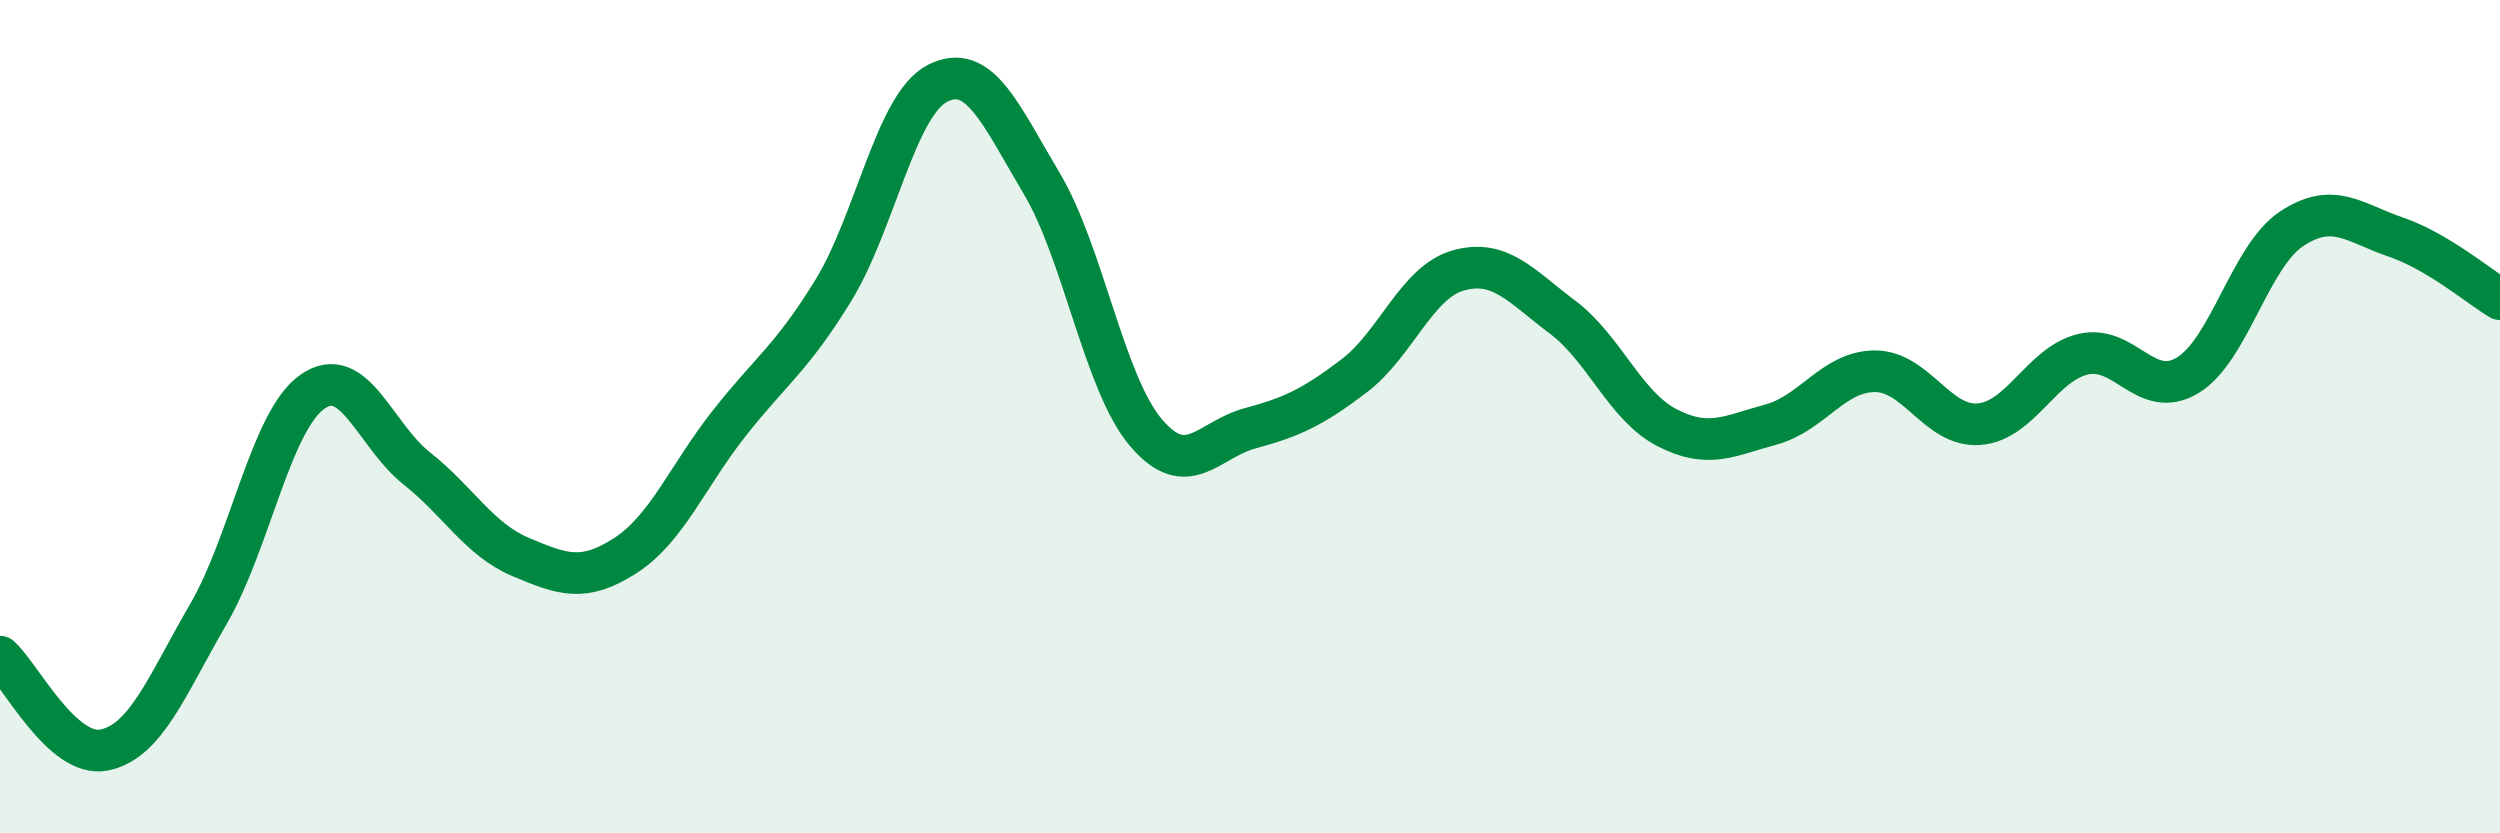
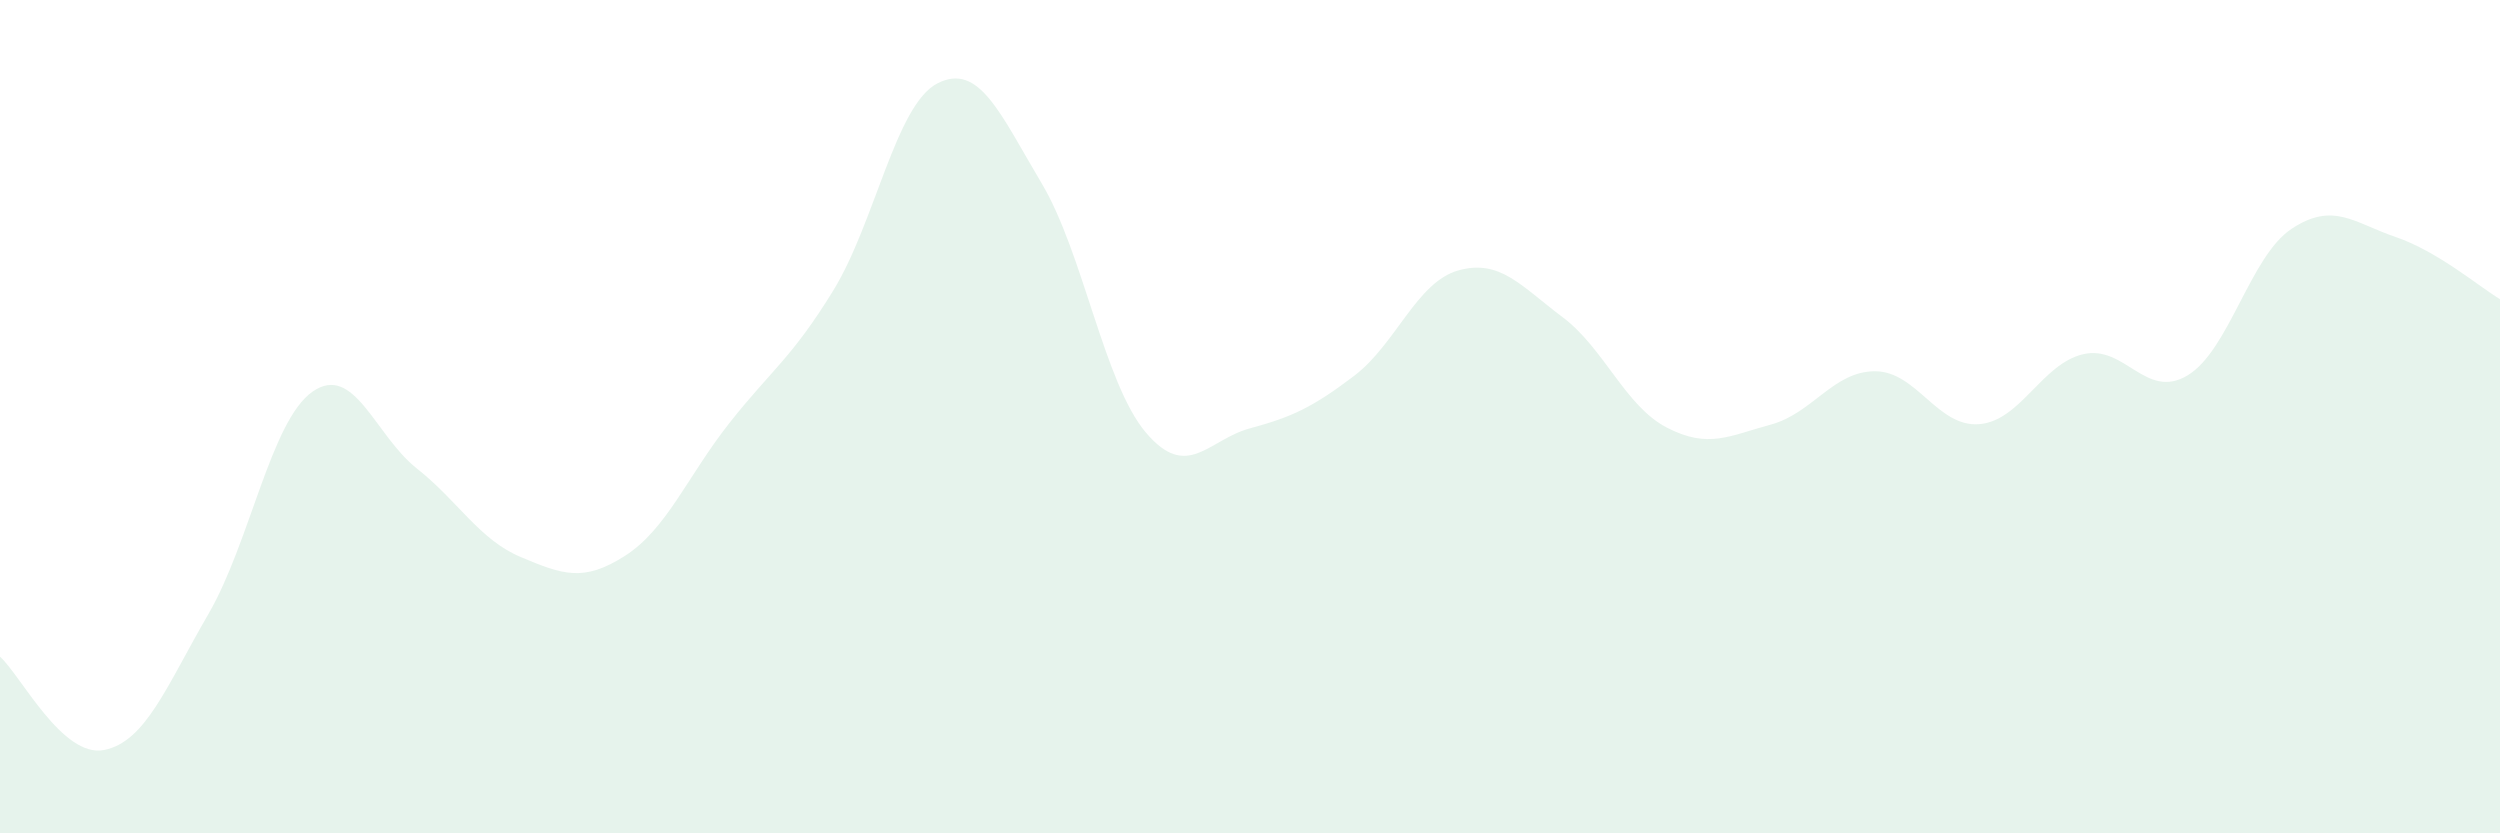
<svg xmlns="http://www.w3.org/2000/svg" width="60" height="20" viewBox="0 0 60 20">
  <path d="M 0,15.76 C 0.5,16.21 1.5,18.2 2.5,18 C 3.5,17.8 4,16.46 5,14.74 C 6,13.02 6.5,10.1 7.5,9.4 C 8.5,8.7 9,10.45 10,11.24 C 11,12.03 11.5,12.95 12.5,13.37 C 13.5,13.79 14,13.98 15,13.34 C 16,12.7 16.5,11.43 17.5,10.16 C 18.5,8.89 19,8.6 20,6.97 C 21,5.34 21.5,2.51 22.5,2 C 23.5,1.49 24,2.72 25,4.4 C 26,6.08 26.5,9.2 27.5,10.38 C 28.5,11.56 29,10.55 30,10.28 C 31,10.01 31.5,9.78 32.5,9.02 C 33.5,8.26 34,6.77 35,6.49 C 36,6.21 36.5,6.86 37.5,7.61 C 38.5,8.36 39,9.74 40,10.26 C 41,10.78 41.5,10.46 42.5,10.19 C 43.5,9.92 44,8.91 45,8.91 C 46,8.91 46.5,10.26 47.5,10.18 C 48.5,10.1 49,8.73 50,8.5 C 51,8.27 51.5,9.61 52.5,9.01 C 53.5,8.41 54,6.15 55,5.49 C 56,4.83 56.5,5.35 57.5,5.69 C 58.5,6.03 59.5,6.88 60,7.18L60 20L0 20Z" fill="#008740" opacity="0.1" stroke-linecap="round" stroke-linejoin="round" />
-   <path d="M 0,15.76 C 0.5,16.21 1.5,18.2 2.5,18 C 3.5,17.8 4,16.46 5,14.74 C 6,13.02 6.5,10.1 7.5,9.4 C 8.5,8.7 9,10.45 10,11.24 C 11,12.03 11.5,12.95 12.5,13.37 C 13.5,13.79 14,13.98 15,13.34 C 16,12.7 16.5,11.43 17.5,10.16 C 18.5,8.89 19,8.6 20,6.97 C 21,5.34 21.5,2.51 22.5,2 C 23.5,1.49 24,2.72 25,4.4 C 26,6.08 26.5,9.2 27.5,10.38 C 28.5,11.56 29,10.55 30,10.28 C 31,10.01 31.5,9.78 32.5,9.02 C 33.5,8.26 34,6.77 35,6.49 C 36,6.21 36.5,6.86 37.5,7.61 C 38.5,8.36 39,9.74 40,10.26 C 41,10.78 41.5,10.46 42.5,10.19 C 43.5,9.92 44,8.91 45,8.91 C 46,8.91 46.5,10.26 47.5,10.18 C 48.5,10.1 49,8.73 50,8.5 C 51,8.27 51.5,9.61 52.5,9.01 C 53.5,8.41 54,6.15 55,5.49 C 56,4.83 56.5,5.35 57.5,5.69 C 58.5,6.03 59.5,6.88 60,7.18" stroke="#008740" stroke-width="1" fill="none" stroke-linecap="round" stroke-linejoin="round" />
</svg>